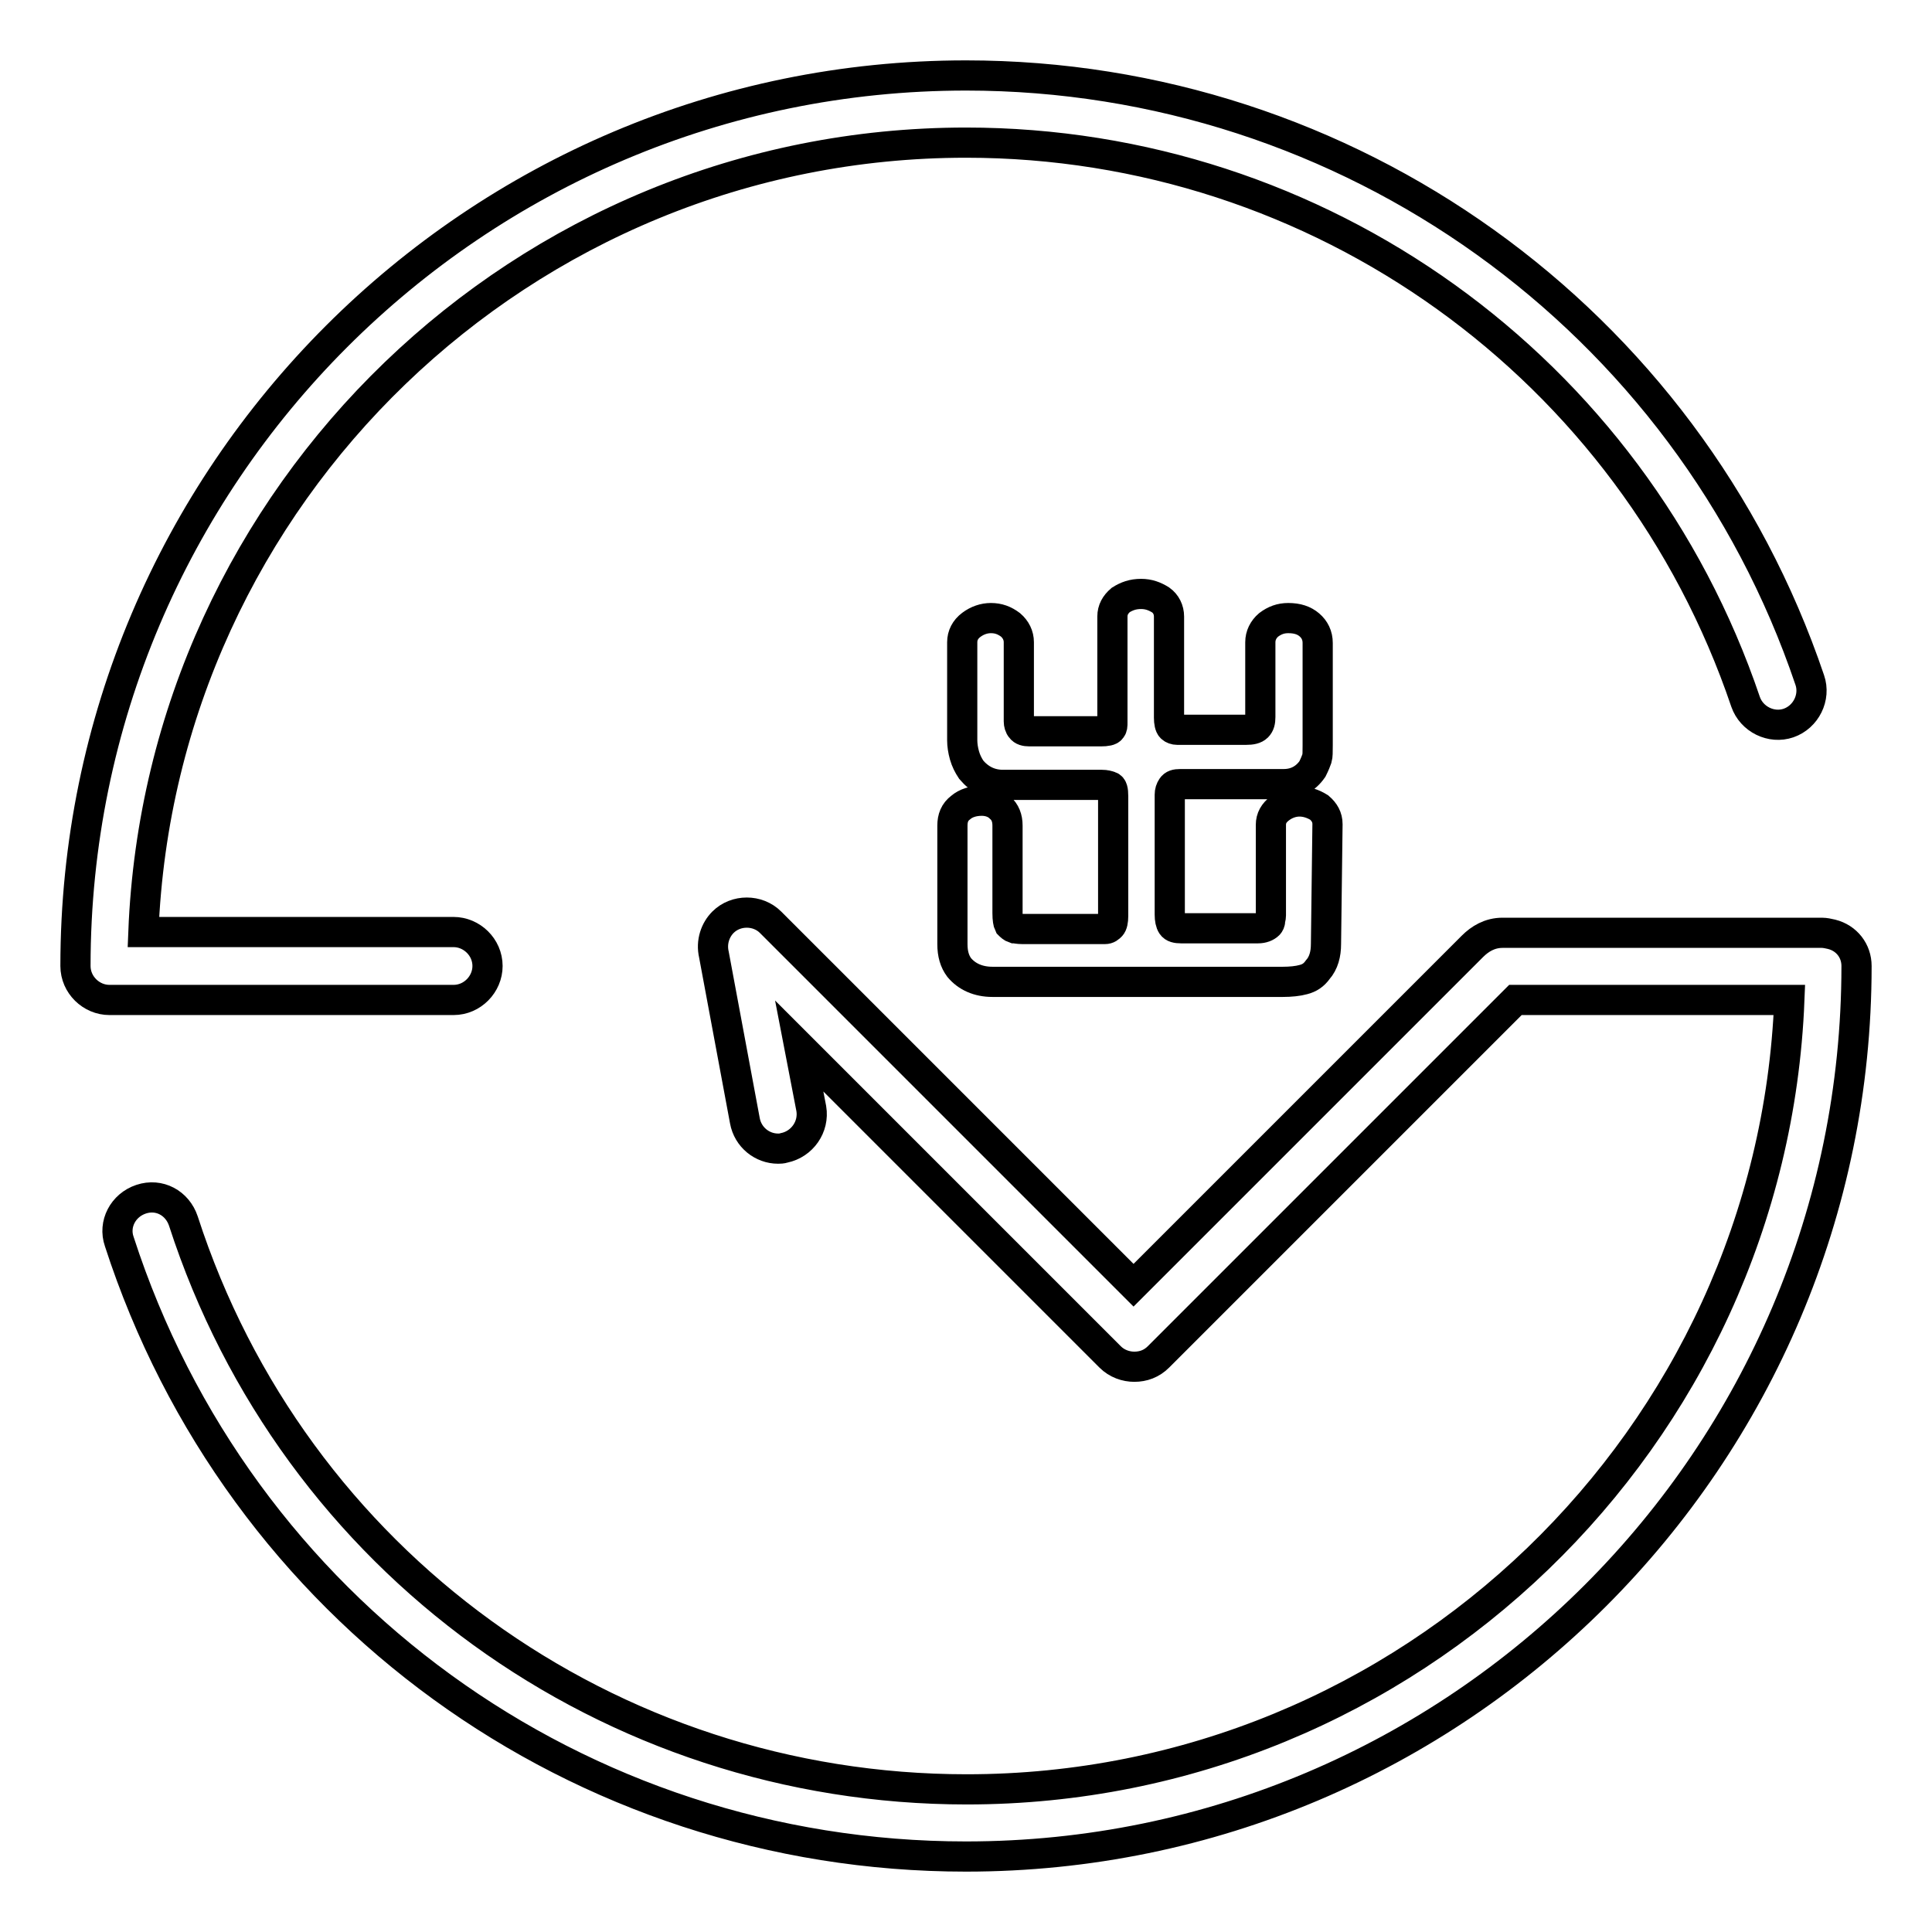
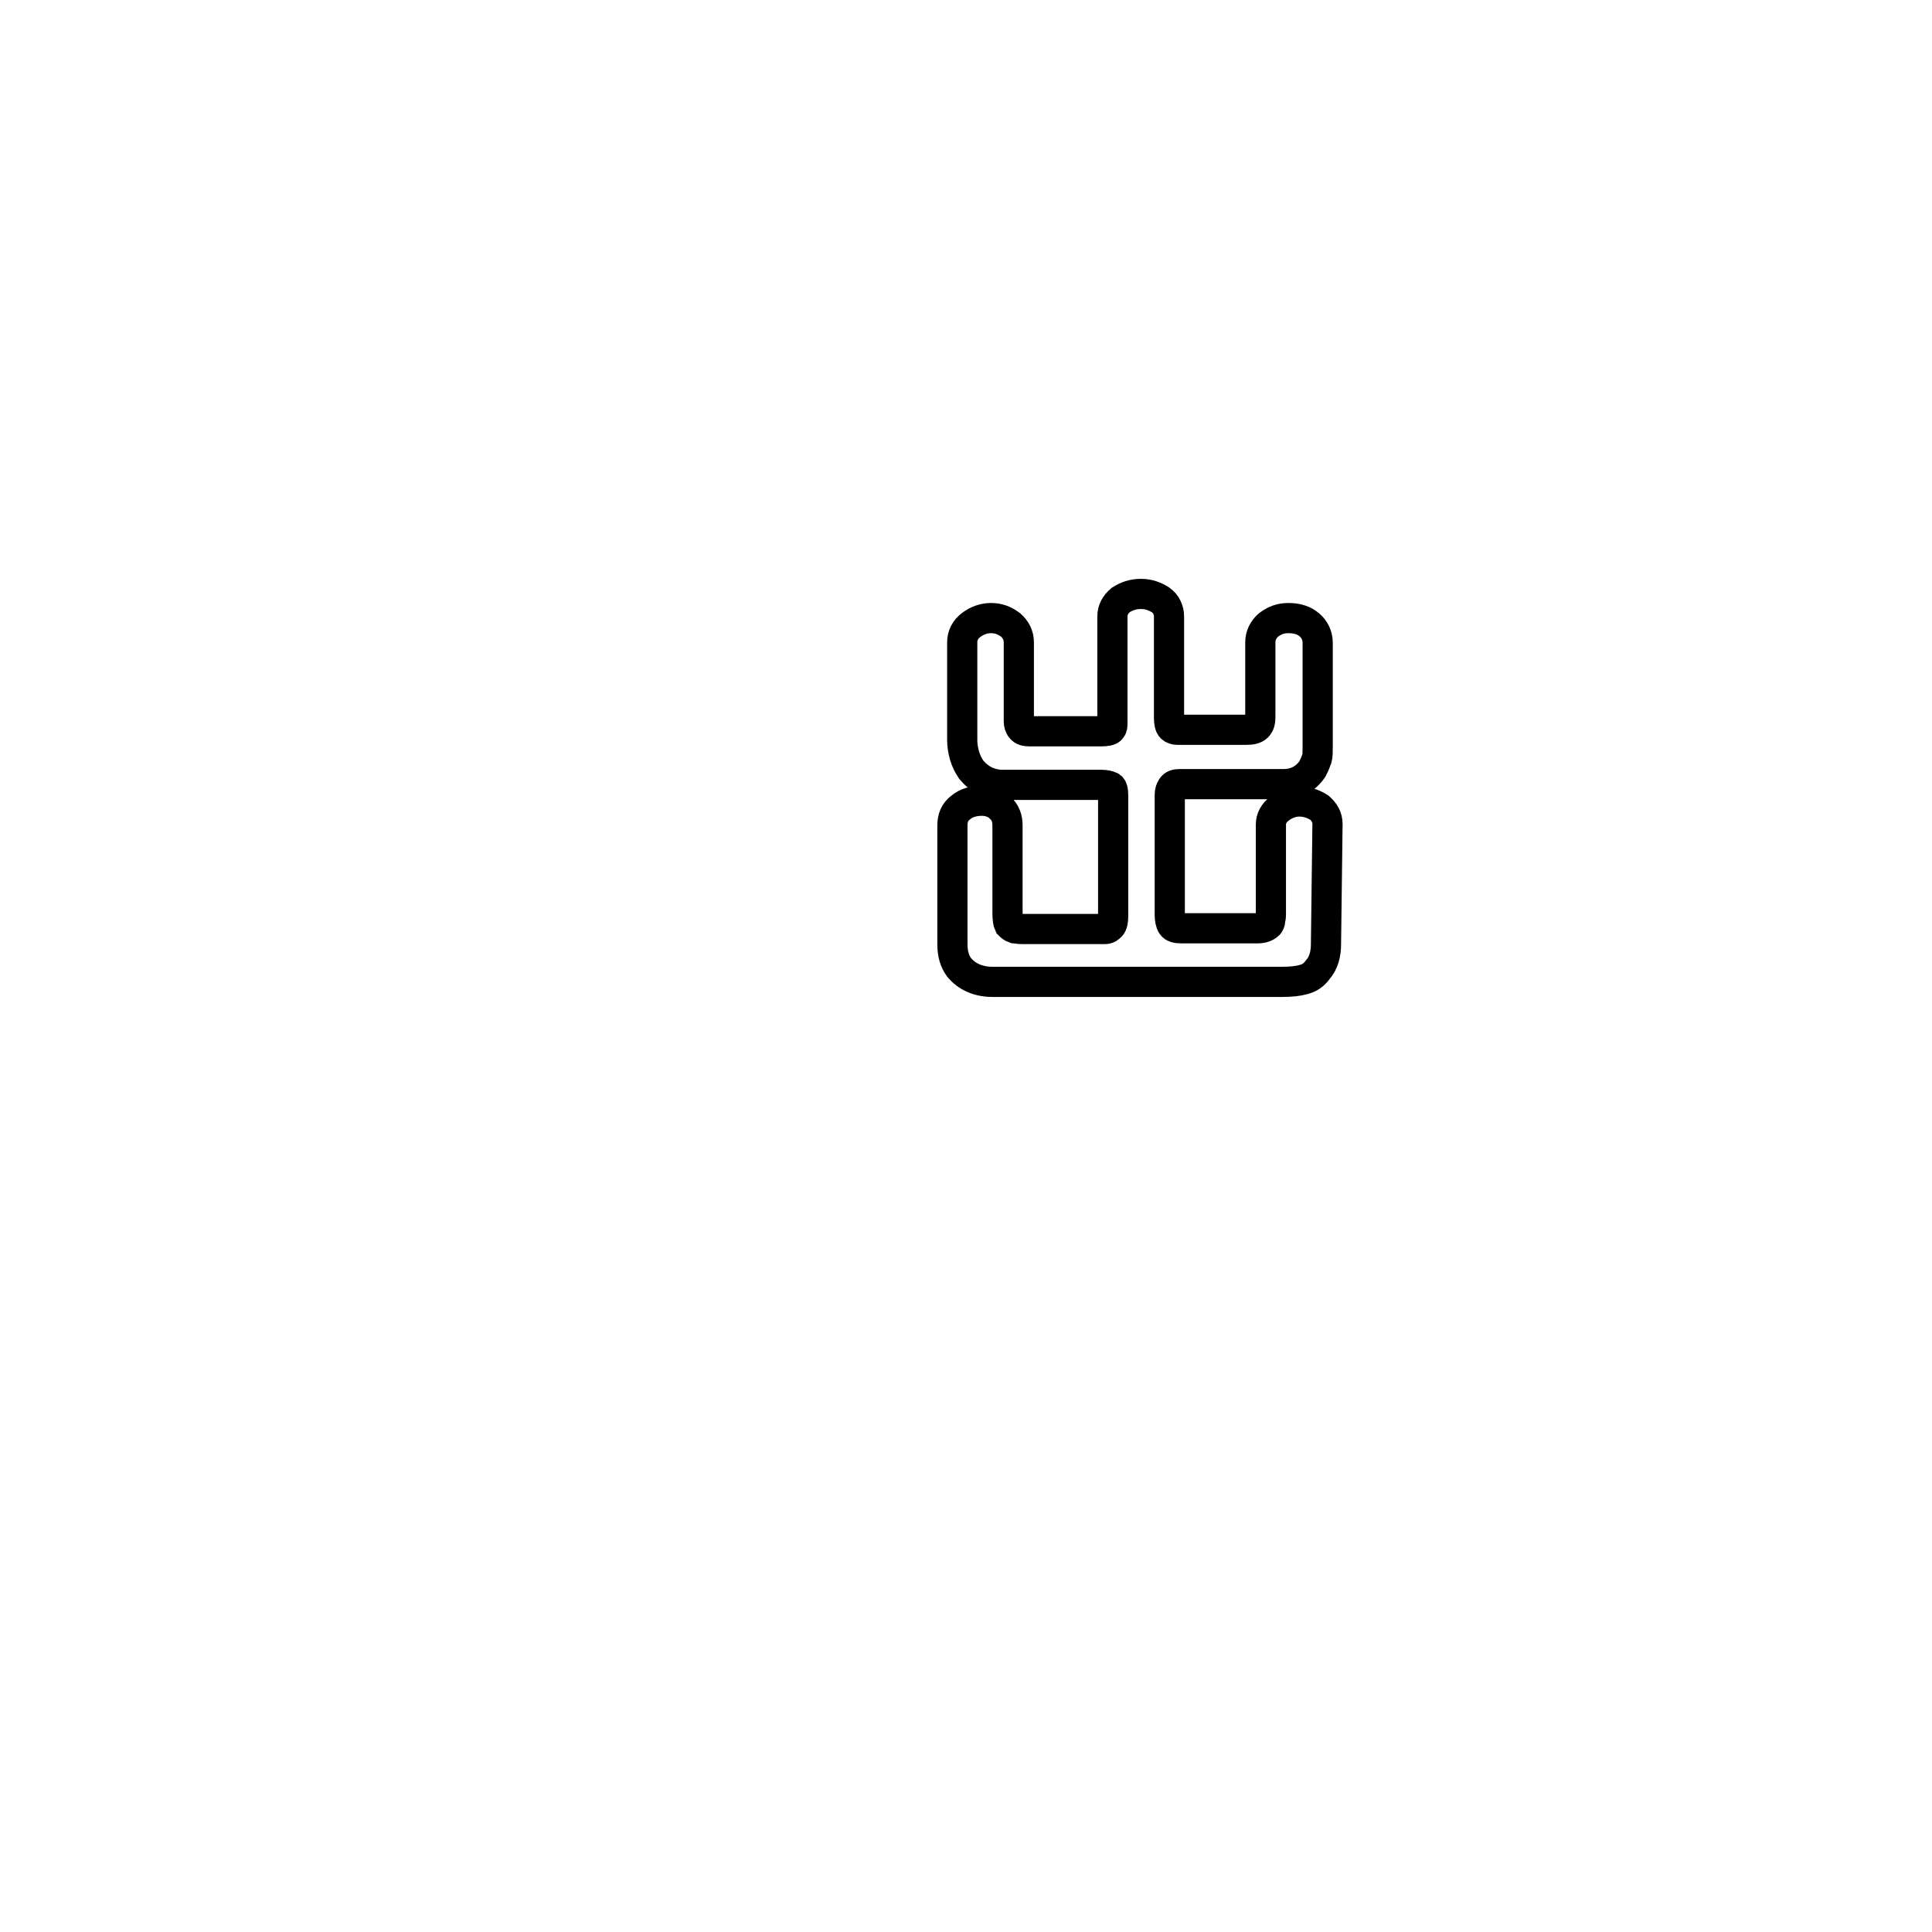
<svg xmlns="http://www.w3.org/2000/svg" version="1.1" x="0px" y="0px" viewBox="0 0 256 256" enable-background="new 0 0 256 256" xml:space="preserve">
  <g>
-     <path stroke-width="4" fill-opacity="0" stroke="#000000" d="M237,95.8c-2.3,0.8-4.9-0.5-5.7-2.8c-15-44.3-56.5-74.1-103.3-74.1c-58.7,0-106.7,46.6-109,104.6h41.1 c2.4,0,4.5,2,4.5,4.5c0,2.4-2,4.5-4.5,4.5H14.5c-2.4,0-4.5-2-4.5-4.5C10,62.9,62.9,10,128,10c50.6,0,95.6,32.2,111.8,80.1 C240.6,92.4,239.3,95,237,95.8z" />
-     <path stroke-width="4" fill-opacity="0" stroke="#000000" d="M246,128c0,65.1-52.9,118-118,118c-51.3,0-96.4-32.7-112.2-81.5c-0.8-2.3,0.5-4.8,2.9-5.6 c2.4-0.8,4.8,0.5,5.6,2.9c14.6,45.1,56.4,75.3,103.8,75.3c58.7,0,106.7-46.6,109-104.6h-36.3l-47.3,47.3c-0.9,0.9-2,1.3-3.2,1.3 c-1.1,0-2.3-0.4-3.2-1.3l-41.2-41.2l1.6,8.3c0.4,2.4-1.2,4.7-3.6,5.2c-0.3,0.1-0.6,0.1-0.8,0.1c-2.1,0-4-1.5-4.4-3.7l-4.1-22 c-0.4-1.7,0.2-3.3,1.2-4.3c1.7-1.7,4.6-1.7,6.3,0l48.1,48.1l44.9-44.9c1-1,2.3-1.8,4-1.8h42.3c0.4,0,0.9,0.1,1.3,0.2 C244.7,124.3,246,126,246,128L246,128z" />
    <path stroke-width="4" fill-opacity="0" stroke="#000000" d="M175.7,125.1c0,1.3-0.3,2.5-1.1,3.4c-0.5,0.7-1.1,1.1-1.9,1.3c-0.7,0.2-1.7,0.3-2.7,0.3h-38.5 c-1.9,0-3.4-0.7-4.4-1.9c-0.6-0.8-0.9-1.8-0.9-3.1v-15.7c0-1,0.3-1.8,1.1-2.4c0.7-0.6,1.7-0.9,2.8-0.9c0.9,0,1.8,0.3,2.4,0.9 c0.7,0.6,1,1.4,1,2.4V121c0,0.8,0.1,1.3,0.2,1.5c0.2,0.2,0.4,0.4,0.7,0.5c0.2,0,0.5,0.1,1.1,0.1h9.9c0.3,0,0.6,0,1,0 s0.6-0.2,0.8-0.4s0.3-0.7,0.3-1.3v-15.9c0-0.8-0.1-1.2-0.4-1.3c-0.3-0.1-0.6-0.2-1.1-0.2h-13.1c-1.7,0-3.1-0.7-4.2-2 c-0.4-0.6-0.7-1.2-0.9-1.9c-0.2-0.7-0.3-1.4-0.3-2v-13c0-0.9,0.4-1.7,1.2-2.3c0.8-0.6,1.7-0.9,2.6-0.9c1,0,1.8,0.3,2.6,0.9 c0.7,0.6,1.1,1.4,1.1,2.3v9.5c0,0.3,0,0.6,0,1c0,0.3,0.1,0.7,0.3,0.9c0.2,0.3,0.6,0.4,1.1,0.4h9.5c0.7,0,1.2-0.1,1.3-0.3 c0.2-0.2,0.2-0.4,0.2-0.9V81.7c0-0.9,0.4-1.6,1.1-2.2c0.8-0.5,1.6-0.8,2.7-0.8c1,0,1.8,0.3,2.6,0.8c0.7,0.5,1.1,1.3,1.1,2.2v13.4 c0,0.6,0.1,1.1,0.3,1.3c0.2,0.2,0.5,0.3,0.8,0.3c0.3,0,0.6,0,0.9,0h8.2c0.7,0,1.2-0.1,1.5-0.4c0.3-0.3,0.4-0.7,0.4-1.3v-9.9 c0-0.9,0.4-1.7,1.1-2.3c0.8-0.6,1.6-0.9,2.6-0.9c1.2,0,2.1,0.3,2.8,0.9c0.7,0.6,1.1,1.4,1.1,2.4v13.5c0,0.9,0,1.5-0.1,1.8 c-0.1,0.3-0.3,0.8-0.6,1.4c-0.9,1.3-2.2,2-3.8,2h-13.7c-0.6,0-0.9,0.1-1.1,0.4c-0.2,0.3-0.3,0.6-0.3,1v15.9c0,0.6,0.1,1.1,0.3,1.4 c0.2,0.3,0.6,0.4,1.2,0.4h10.2c0.6,0,1.1-0.2,1.4-0.5c0.1-0.1,0.2-0.3,0.2-0.5c0-0.2,0.1-0.4,0.1-0.7v-12c0-0.9,0.4-1.6,1.2-2.2 c0.8-0.6,1.7-0.9,2.6-0.9c0.9,0,1.8,0.3,2.6,0.8c0.7,0.6,1.1,1.3,1.1,2.2L175.7,125.1L175.7,125.1z" />
  </g>
</svg>